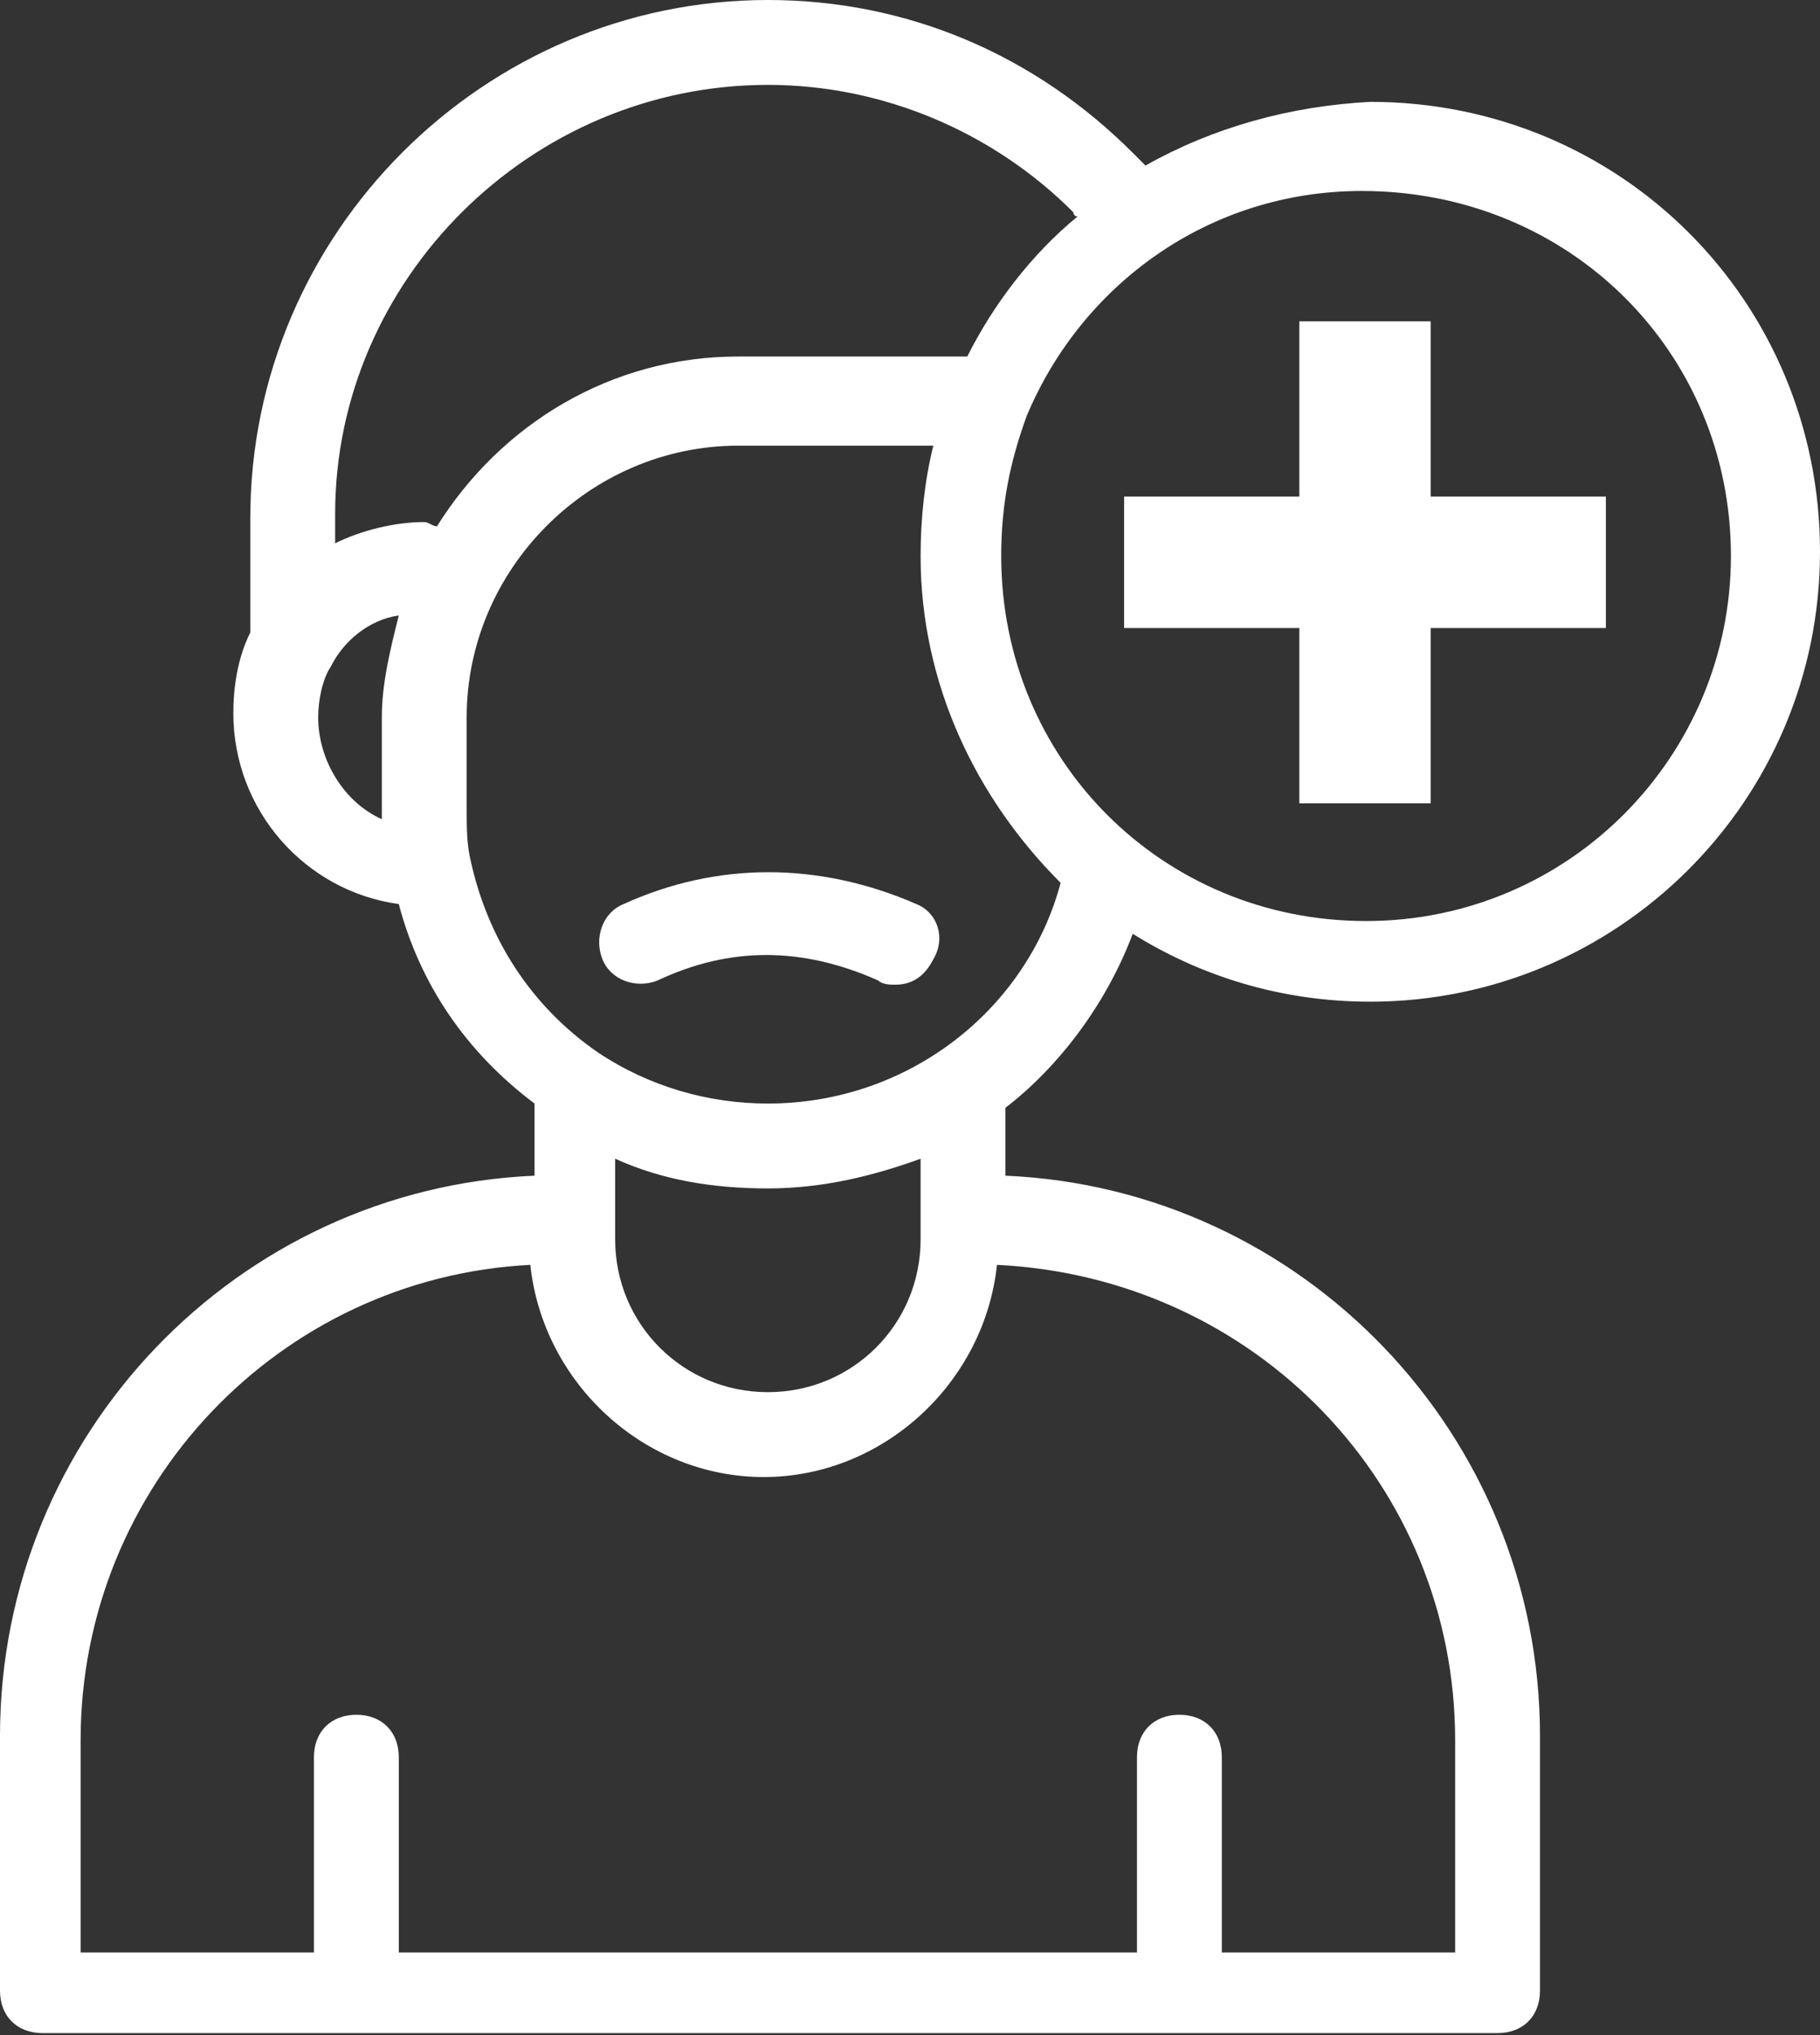
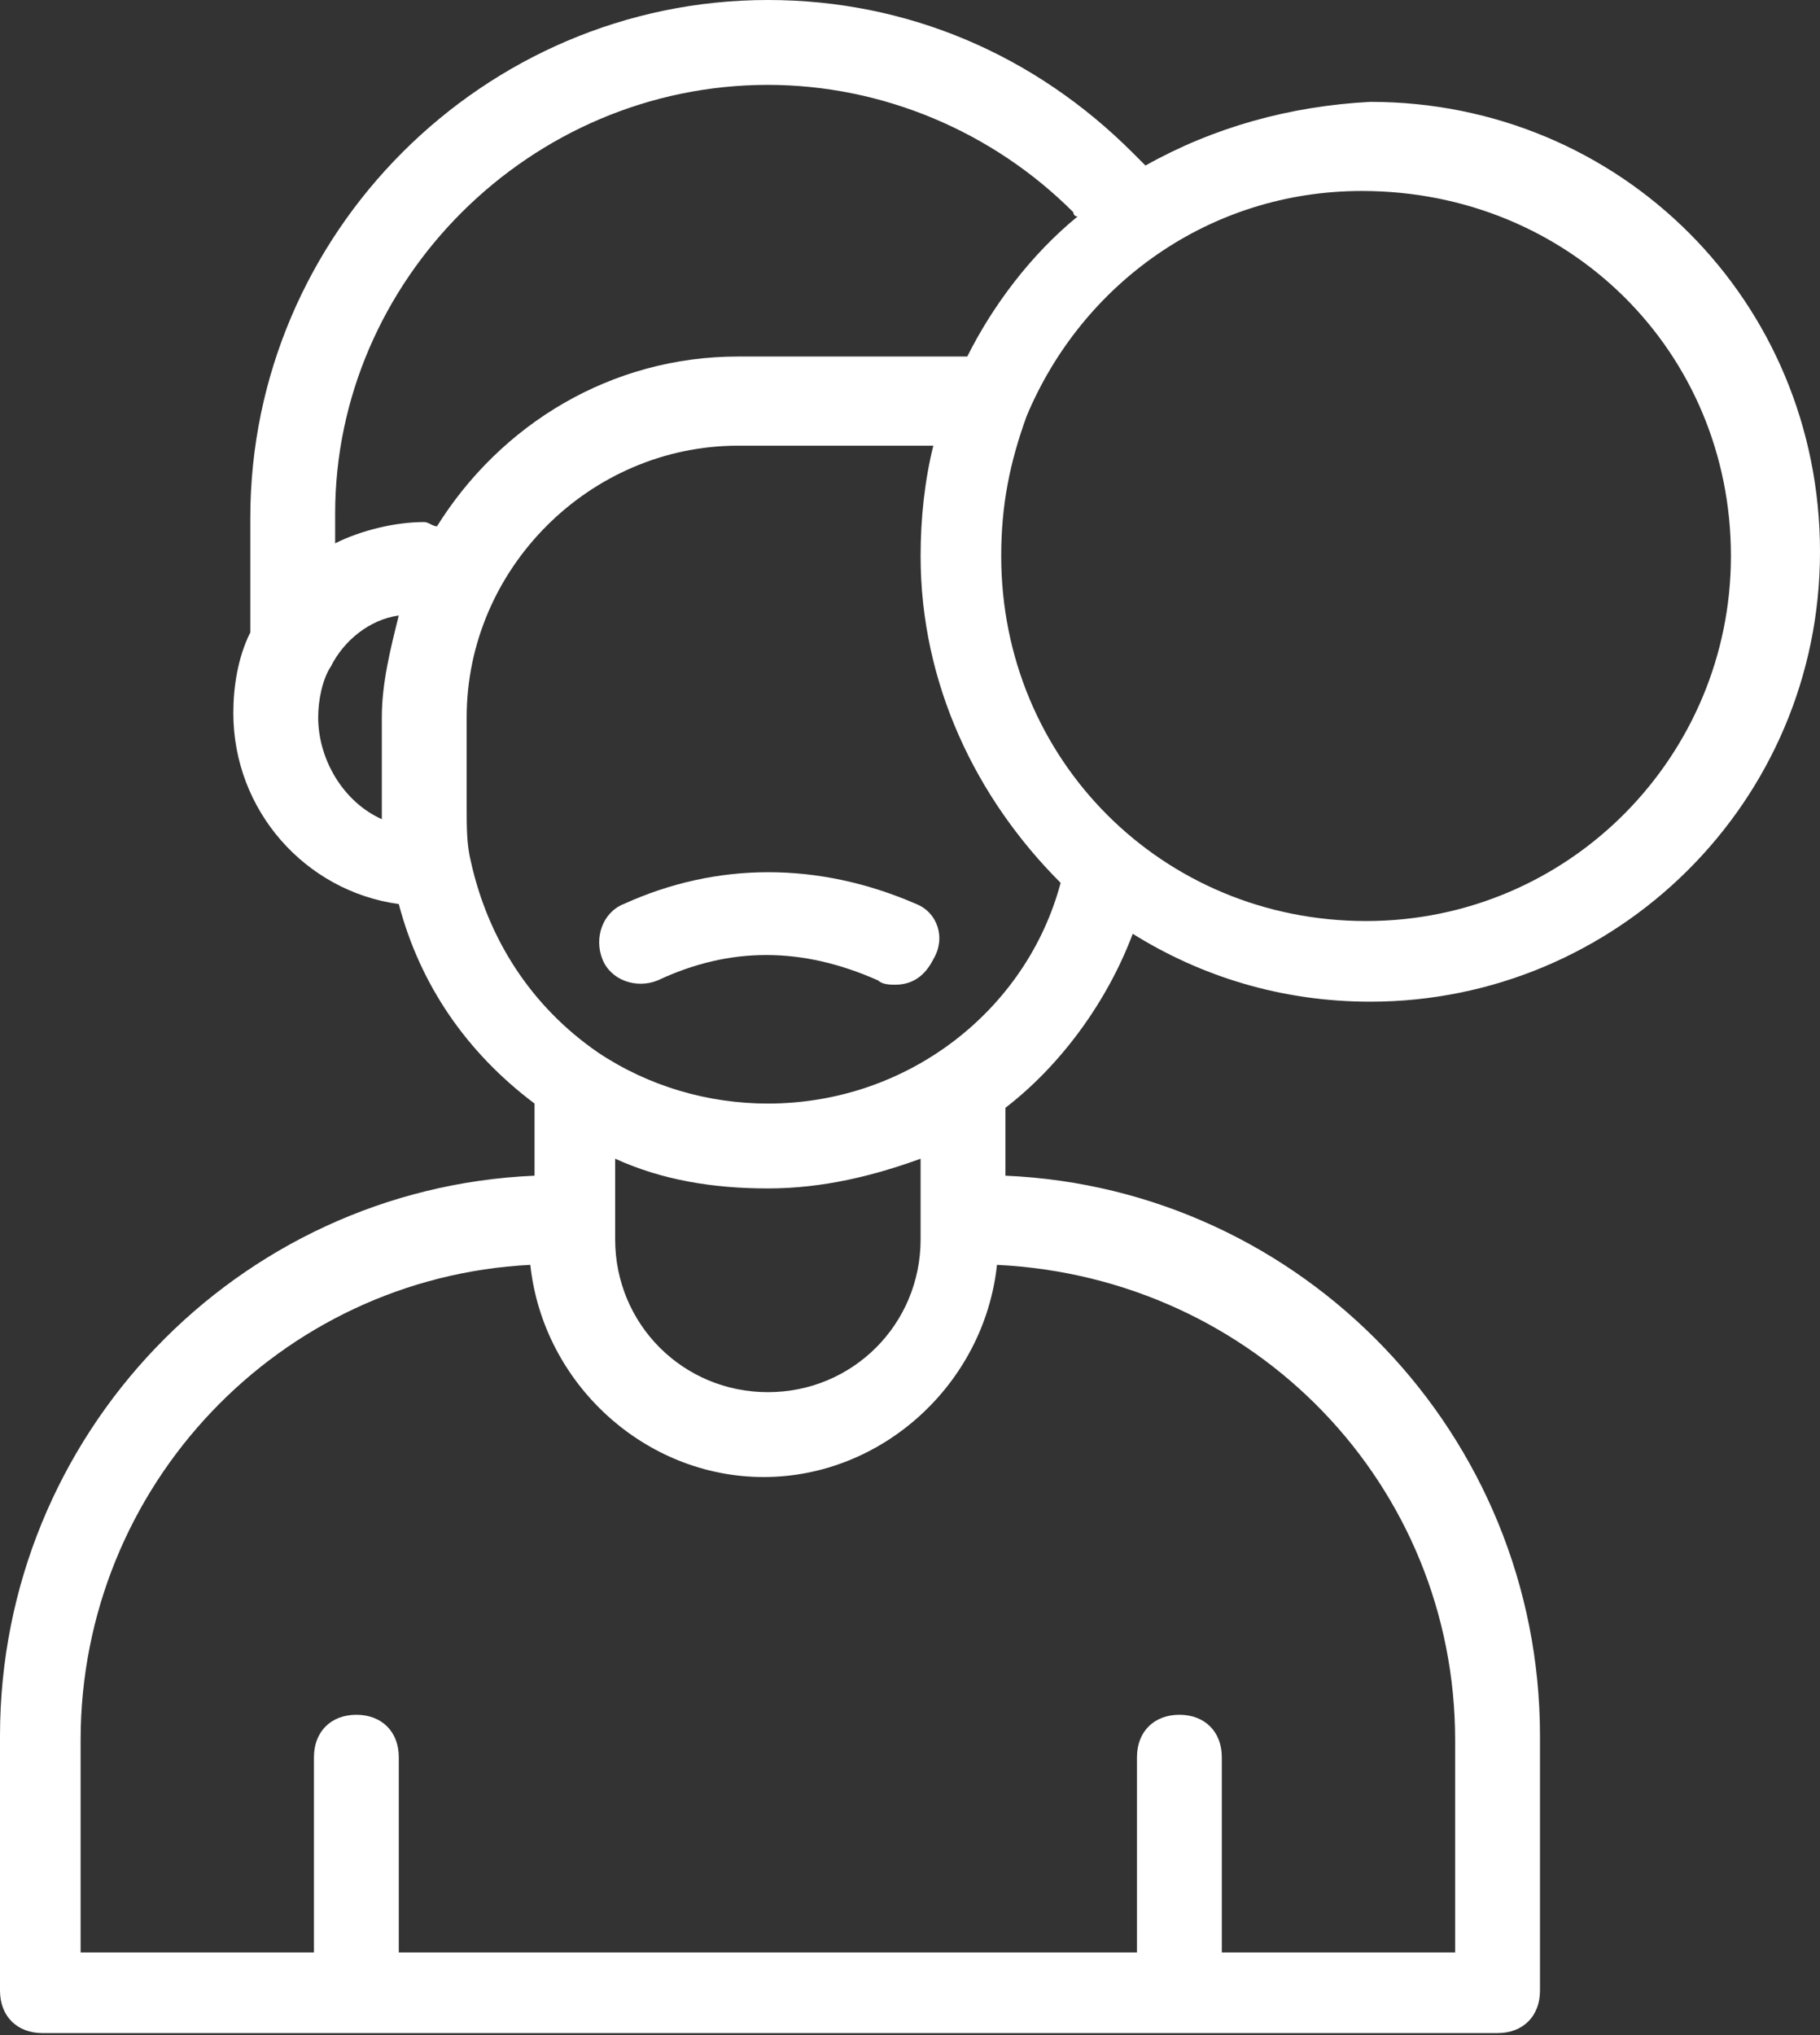
<svg xmlns="http://www.w3.org/2000/svg" fill="none" viewBox="0 0 34 38" height="38" width="34">
  <rect x="0" y="0" width="34" height="38" fill="#333333" stroke="none" />
  <path fill="white" d="M17.119 16.881C15.296 16.088 13.394 16.088 11.65 16.881C11.254 17.04 11.096 17.515 11.254 17.911C11.413 18.308 11.888 18.466 12.284 18.308C13.632 17.674 14.979 17.674 16.406 18.308C16.485 18.387 16.643 18.387 16.723 18.387C17.04 18.387 17.277 18.228 17.436 17.911C17.674 17.515 17.515 17.04 17.119 16.881Z" />
  <path fill="white" d="M21.399 3.091C21.319 3.012 21.24 2.932 21.161 2.853C19.338 1.03 16.96 0 14.345 0C9.035 0 4.676 4.359 4.676 9.669V11.809C4.438 12.284 4.359 12.839 4.359 13.315C4.359 15.137 5.706 16.643 7.45 16.881C7.846 18.387 8.718 19.655 9.986 20.606V21.953C4.438 22.191 0 26.788 0 32.415V37.17C0 37.646 0.317 37.963 0.793 37.963H27.977C28.452 37.963 28.769 37.646 28.769 37.17V32.415C28.769 26.788 24.331 22.191 18.783 21.953V20.685C19.814 19.893 20.685 18.704 21.161 17.436C22.429 18.228 23.935 18.704 25.599 18.704C30.196 18.704 34 14.979 34 10.303C34 5.627 30.275 1.902 25.599 1.902C24.093 1.981 22.667 2.378 21.399 3.091ZM14.345 1.585C16.485 1.585 18.546 2.457 20.051 3.963C20.051 3.963 20.051 4.042 20.131 4.042C19.259 4.755 18.546 5.706 18.07 6.657H13.79C11.413 6.657 9.352 7.925 8.163 9.828C8.084 9.828 8.005 9.748 7.925 9.748C7.371 9.748 6.737 9.907 6.261 10.145V9.59C6.261 5.231 9.907 1.585 14.345 1.585ZM5.944 13.394C5.944 13.077 6.023 12.681 6.182 12.443C6.42 11.967 6.895 11.571 7.45 11.492C7.291 12.126 7.133 12.76 7.133 13.394V15.058C7.133 15.137 7.133 15.217 7.133 15.296C6.42 14.979 5.944 14.187 5.944 13.394ZM27.184 32.494V36.457H22.825V32.811C22.825 32.336 22.508 32.019 22.033 32.019C21.557 32.019 21.24 32.336 21.24 32.811V36.457H7.45V32.811C7.45 32.336 7.133 32.019 6.657 32.019C6.182 32.019 5.865 32.336 5.865 32.811V36.457H1.506V32.494C1.506 27.739 5.231 23.855 9.907 23.618C10.145 25.837 12.047 27.58 14.266 27.58C16.485 27.58 18.387 25.837 18.625 23.618C23.459 23.855 27.184 27.739 27.184 32.494ZM17.198 23.142C17.198 24.727 15.93 25.995 14.345 25.995C12.76 25.995 11.492 24.727 11.492 23.142V21.636C12.364 22.033 13.315 22.191 14.345 22.191C15.375 22.191 16.326 21.953 17.198 21.636V23.142ZM14.345 20.606C13.235 20.606 12.126 20.289 11.175 19.655C9.907 18.783 9.114 17.515 8.797 16.089C8.718 15.772 8.718 15.454 8.718 15.058V13.394C8.718 10.62 11.016 8.322 13.79 8.322H17.436C17.277 8.956 17.198 9.669 17.198 10.382C17.198 12.76 18.228 14.9 19.814 16.485C19.18 18.863 16.96 20.606 14.345 20.606ZM32.336 10.382C32.336 14.107 29.324 17.198 25.52 17.198C21.716 17.198 18.704 14.187 18.704 10.382C18.704 9.431 18.863 8.639 19.18 7.767C20.21 5.31 22.587 3.566 25.441 3.566C29.324 3.566 32.336 6.578 32.336 10.382Z" />
-   <path fill="white" d="M26.727 9.272H30V11.727H26.727V15H24.273V11.727H21V9.272H24.273V6H26.727V9.272Z" />
</svg>